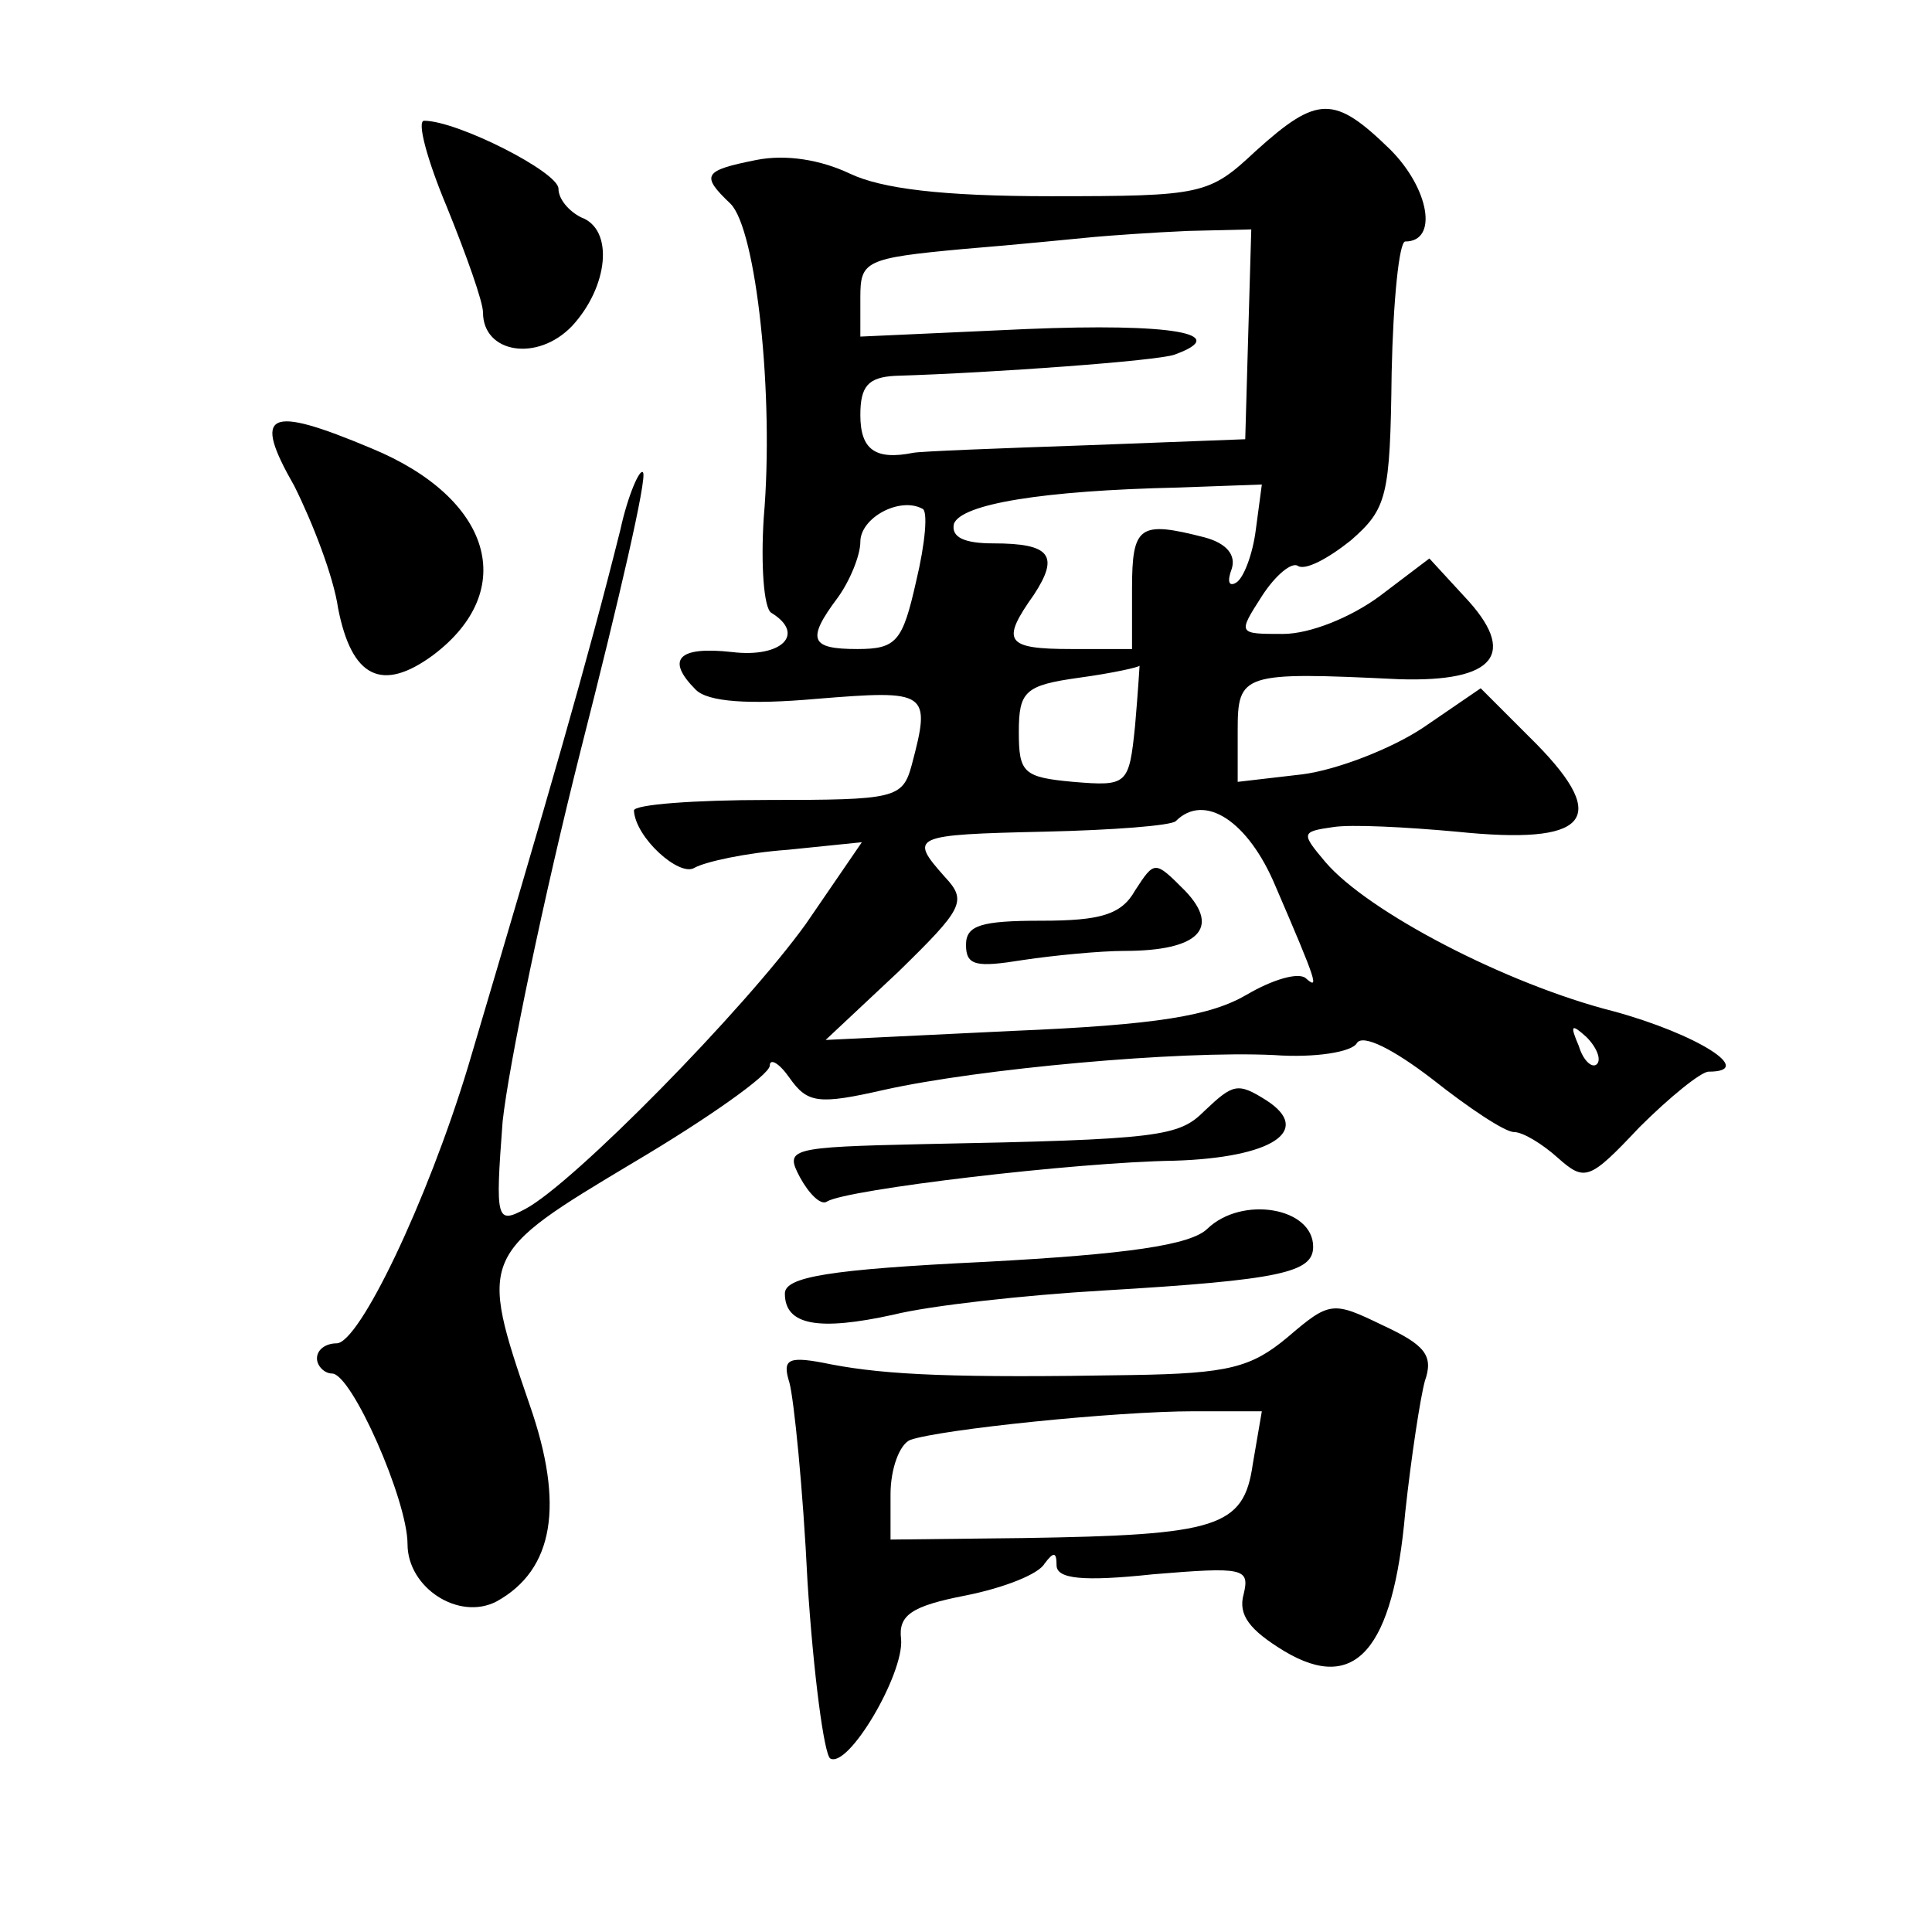
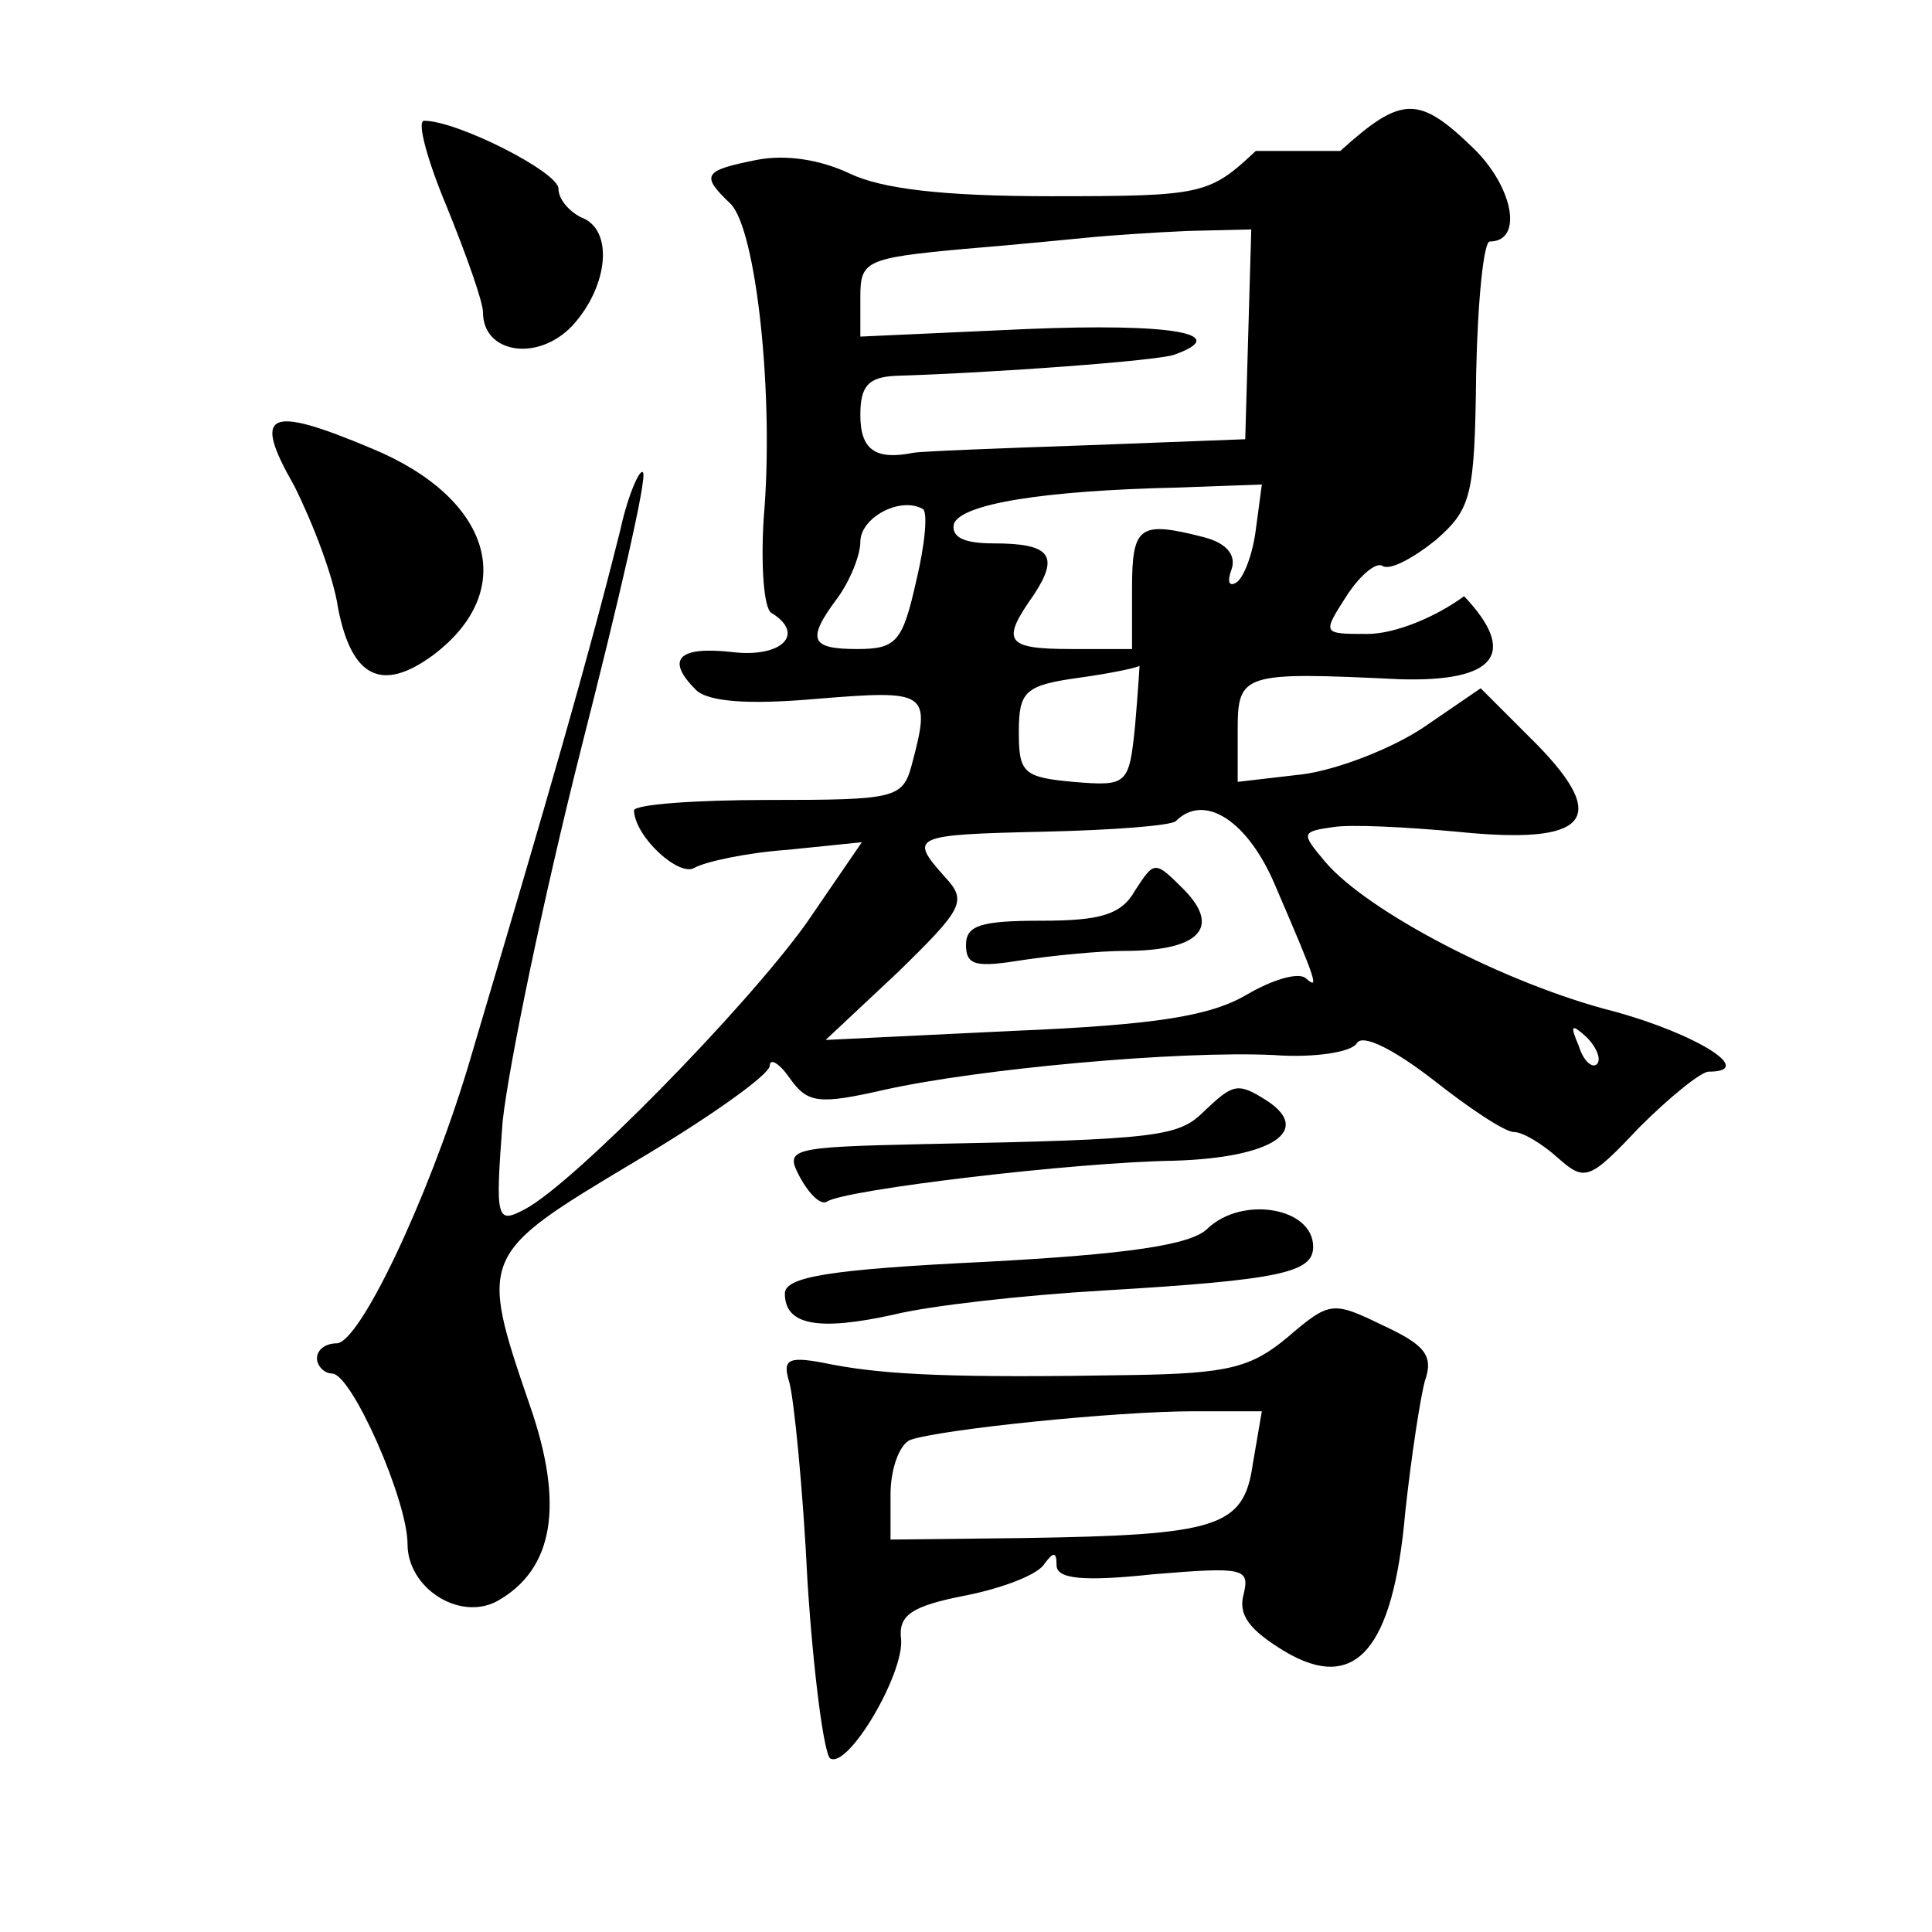
<svg xmlns="http://www.w3.org/2000/svg" version="1.0" width="128pt" height="128pt" viewBox="0 0 128 128" preserveAspectRatio="xMidYMid meet">
  <g transform="translate(0,128) scale(0.1,-0.1)" fill="#0" stroke="none">
-     <path d="M832 1180 c-31 -29 -35 -30 -136 -30 -72 0 -112 5 -133 15 -19 9 -42 13 -62 9 -35 -7 -37 -10 -17 -29 17 -17 29 -127 22 -208 -2 -31 0 -60 5 -63 23 -14 7 -30 -26 -26 -36 4 -44 -5 -24 -25 8 -8 35 -10 80 -6 74 6 76 5 63 -44 -6 -22 -11 -23 -95 -23 -49 0 -89 -3 -89 -7 1 -18 30 -44 40 -38 7 4 34 10 62 12 l49 5 -37 -54 c-41 -57 -154 -172 -186 -189 -19 -10 -20 -8 -15 58 4 37 27 148 52 247 25 98 44 180 41 183 -2 3 -10 -15 -15 -38 -22 -88 -47 -174 -101 -356 -27 -89 -72 -183 -87 -183 -7 0 -13 -4 -13 -10 0 -5 5 -10 10 -10 13 0 50 -84 50 -113 0 -29 34 -51 59 -38 38 21 45 64 22 130 -34 99 -33 100 69 161 49 29 90 58 90 64 0 5 6 2 13 -8 12 -17 19 -18 63 -8 63 14 195 26 258 23 27 -2 52 2 55 8 4 6 24 -4 50 -24 24 -19 48 -35 54 -35 6 0 19 -8 29 -17 18 -16 21 -15 54 20 20 20 41 37 46 37 32 0 -8 25 -63 40 -71 18 -163 66 -191 99 -16 19 -16 20 5 23 12 2 49 0 82 -3 87 -9 102 8 53 58 l-37 37 -38 -26 c-21 -14 -57 -28 -80 -31 l-43 -5 0 34 c0 38 3 39 107 34 64 -2 79 17 43 55 l-23 25 -33 -25 c-19 -14 -46 -25 -64 -25 -30 0 -30 0 -14 25 9 14 20 23 24 20 5 -3 20 5 35 17 24 21 26 29 27 111 1 48 5 87 9 87 22 0 16 35 -10 61 -37 36 -48 36 -89 -1z m-5 -121 l-2 -70 -105 -4 c-58 -2 -110 -4 -115 -5 -25 -5 -35 2 -35 25 0 19 5 25 23 26 66 2 174 10 185 14 39 14 -2 21 -98 17 l-110 -5 0 26 c0 24 3 26 68 32 37 3 76 7 87 8 11 1 39 3 62 4 l42 1 -2 -69z m5 -130 c-2 -16 -8 -32 -13 -35 -5 -3 -6 1 -3 9 3 9 -3 17 -18 21 -43 11 -48 8 -48 -34 l0 -40 -40 0 c-44 0 -47 5 -25 36 17 26 11 34 -27 34 -19 0 -28 4 -26 13 5 13 58 22 149 24 l55 2 -4 -30z m-225 -34 c-9 -40 -13 -45 -39 -45 -31 0 -34 6 -13 34 8 11 15 28 15 37 0 16 26 30 41 22 4 -1 2 -23 -4 -48z m145 -96 c-4 -39 -5 -40 -41 -37 -33 3 -36 6 -36 33 0 27 4 31 40 36 22 3 40 7 40 8 0 0 -1 -17 -3 -40z m93 -106 c28 -65 29 -69 20 -61 -5 4 -22 -1 -39 -11 -24 -14 -59 -20 -155 -24 l-124 -6 48 45 c43 42 46 47 31 63 -24 27 -22 28 66 30 45 1 84 4 87 7 19 19 48 0 66 -43z m213 -118 c-3 -3 -9 2 -12 12 -6 14 -5 15 5 6 7 -7 10 -15 7 -18z M752 690 c-9 -16 -23 -20 -62 -20 -40 0 -50 -3 -50 -16 0 -14 7 -15 38 -10 20 3 51 6 67 6 49 0 64 15 40 40 -20 20 -20 20 -33 0z M296 1143 c13 -32 24 -63 24 -70 0 -27 36 -33 59 -9 24 26 28 64 6 72 -8 4 -15 12 -15 19 0 11 -67 45 -89 45 -5 0 2 -26 15 -57z M195 958 c12 -24 26 -60 29 -81 9 -46 29 -56 63 -31 57 43 39 104 -41 137 -69 29 -79 24 -51 -25z M798 544 c-17 -17 -29 -19 -186 -22 -90 -2 -92 -3 -82 -22 6 -11 14 -19 18 -16 13 8 164 26 230 27 65 2 92 20 61 40 -19 12 -22 11 -41 -7z M800 466 c-11 -11 -54 -17 -147 -22 -104 -5 -133 -10 -133 -21 0 -21 22 -25 72 -14 24 6 87 13 139 16 118 7 139 12 139 29 0 26 -47 34 -70 12z M853 394 c-24 -20 -39 -24 -103 -25 -117 -2 -162 0 -199 7 -29 6 -33 4 -28 -12 3 -11 9 -70 12 -132 4 -62 11 -114 15 -117 12 -7 49 56 47 79 -2 16 7 22 43 29 25 5 48 14 52 21 6 8 8 8 8 -1 0 -9 17 -11 64 -6 60 5 64 4 60 -13 -4 -14 4 -24 27 -38 47 -28 72 1 80 92 4 37 10 76 13 87 6 17 0 24 -28 37 -33 16 -35 16 -63 -8z m-23 -84 c-6 -42 -23 -47 -152 -49 l-88 -1 0 30 c0 17 6 33 13 36 20 7 136 19 188 19 l45 0 -6 -35z" />
+     <path d="M832 1180 c-31 -29 -35 -30 -136 -30 -72 0 -112 5 -133 15 -19 9 -42 13 -62 9 -35 -7 -37 -10 -17 -29 17 -17 29 -127 22 -208 -2 -31 0 -60 5 -63 23 -14 7 -30 -26 -26 -36 4 -44 -5 -24 -25 8 -8 35 -10 80 -6 74 6 76 5 63 -44 -6 -22 -11 -23 -95 -23 -49 0 -89 -3 -89 -7 1 -18 30 -44 40 -38 7 4 34 10 62 12 l49 5 -37 -54 c-41 -57 -154 -172 -186 -189 -19 -10 -20 -8 -15 58 4 37 27 148 52 247 25 98 44 180 41 183 -2 3 -10 -15 -15 -38 -22 -88 -47 -174 -101 -356 -27 -89 -72 -183 -87 -183 -7 0 -13 -4 -13 -10 0 -5 5 -10 10 -10 13 0 50 -84 50 -113 0 -29 34 -51 59 -38 38 21 45 64 22 130 -34 99 -33 100 69 161 49 29 90 58 90 64 0 5 6 2 13 -8 12 -17 19 -18 63 -8 63 14 195 26 258 23 27 -2 52 2 55 8 4 6 24 -4 50 -24 24 -19 48 -35 54 -35 6 0 19 -8 29 -17 18 -16 21 -15 54 20 20 20 41 37 46 37 32 0 -8 25 -63 40 -71 18 -163 66 -191 99 -16 19 -16 20 5 23 12 2 49 0 82 -3 87 -9 102 8 53 58 l-37 37 -38 -26 c-21 -14 -57 -28 -80 -31 l-43 -5 0 34 c0 38 3 39 107 34 64 -2 79 17 43 55 c-19 -14 -46 -25 -64 -25 -30 0 -30 0 -14 25 9 14 20 23 24 20 5 -3 20 5 35 17 24 21 26 29 27 111 1 48 5 87 9 87 22 0 16 35 -10 61 -37 36 -48 36 -89 -1z m-5 -121 l-2 -70 -105 -4 c-58 -2 -110 -4 -115 -5 -25 -5 -35 2 -35 25 0 19 5 25 23 26 66 2 174 10 185 14 39 14 -2 21 -98 17 l-110 -5 0 26 c0 24 3 26 68 32 37 3 76 7 87 8 11 1 39 3 62 4 l42 1 -2 -69z m5 -130 c-2 -16 -8 -32 -13 -35 -5 -3 -6 1 -3 9 3 9 -3 17 -18 21 -43 11 -48 8 -48 -34 l0 -40 -40 0 c-44 0 -47 5 -25 36 17 26 11 34 -27 34 -19 0 -28 4 -26 13 5 13 58 22 149 24 l55 2 -4 -30z m-225 -34 c-9 -40 -13 -45 -39 -45 -31 0 -34 6 -13 34 8 11 15 28 15 37 0 16 26 30 41 22 4 -1 2 -23 -4 -48z m145 -96 c-4 -39 -5 -40 -41 -37 -33 3 -36 6 -36 33 0 27 4 31 40 36 22 3 40 7 40 8 0 0 -1 -17 -3 -40z m93 -106 c28 -65 29 -69 20 -61 -5 4 -22 -1 -39 -11 -24 -14 -59 -20 -155 -24 l-124 -6 48 45 c43 42 46 47 31 63 -24 27 -22 28 66 30 45 1 84 4 87 7 19 19 48 0 66 -43z m213 -118 c-3 -3 -9 2 -12 12 -6 14 -5 15 5 6 7 -7 10 -15 7 -18z M752 690 c-9 -16 -23 -20 -62 -20 -40 0 -50 -3 -50 -16 0 -14 7 -15 38 -10 20 3 51 6 67 6 49 0 64 15 40 40 -20 20 -20 20 -33 0z M296 1143 c13 -32 24 -63 24 -70 0 -27 36 -33 59 -9 24 26 28 64 6 72 -8 4 -15 12 -15 19 0 11 -67 45 -89 45 -5 0 2 -26 15 -57z M195 958 c12 -24 26 -60 29 -81 9 -46 29 -56 63 -31 57 43 39 104 -41 137 -69 29 -79 24 -51 -25z M798 544 c-17 -17 -29 -19 -186 -22 -90 -2 -92 -3 -82 -22 6 -11 14 -19 18 -16 13 8 164 26 230 27 65 2 92 20 61 40 -19 12 -22 11 -41 -7z M800 466 c-11 -11 -54 -17 -147 -22 -104 -5 -133 -10 -133 -21 0 -21 22 -25 72 -14 24 6 87 13 139 16 118 7 139 12 139 29 0 26 -47 34 -70 12z M853 394 c-24 -20 -39 -24 -103 -25 -117 -2 -162 0 -199 7 -29 6 -33 4 -28 -12 3 -11 9 -70 12 -132 4 -62 11 -114 15 -117 12 -7 49 56 47 79 -2 16 7 22 43 29 25 5 48 14 52 21 6 8 8 8 8 -1 0 -9 17 -11 64 -6 60 5 64 4 60 -13 -4 -14 4 -24 27 -38 47 -28 72 1 80 92 4 37 10 76 13 87 6 17 0 24 -28 37 -33 16 -35 16 -63 -8z m-23 -84 c-6 -42 -23 -47 -152 -49 l-88 -1 0 30 c0 17 6 33 13 36 20 7 136 19 188 19 l45 0 -6 -35z" />
  </g>
</svg>